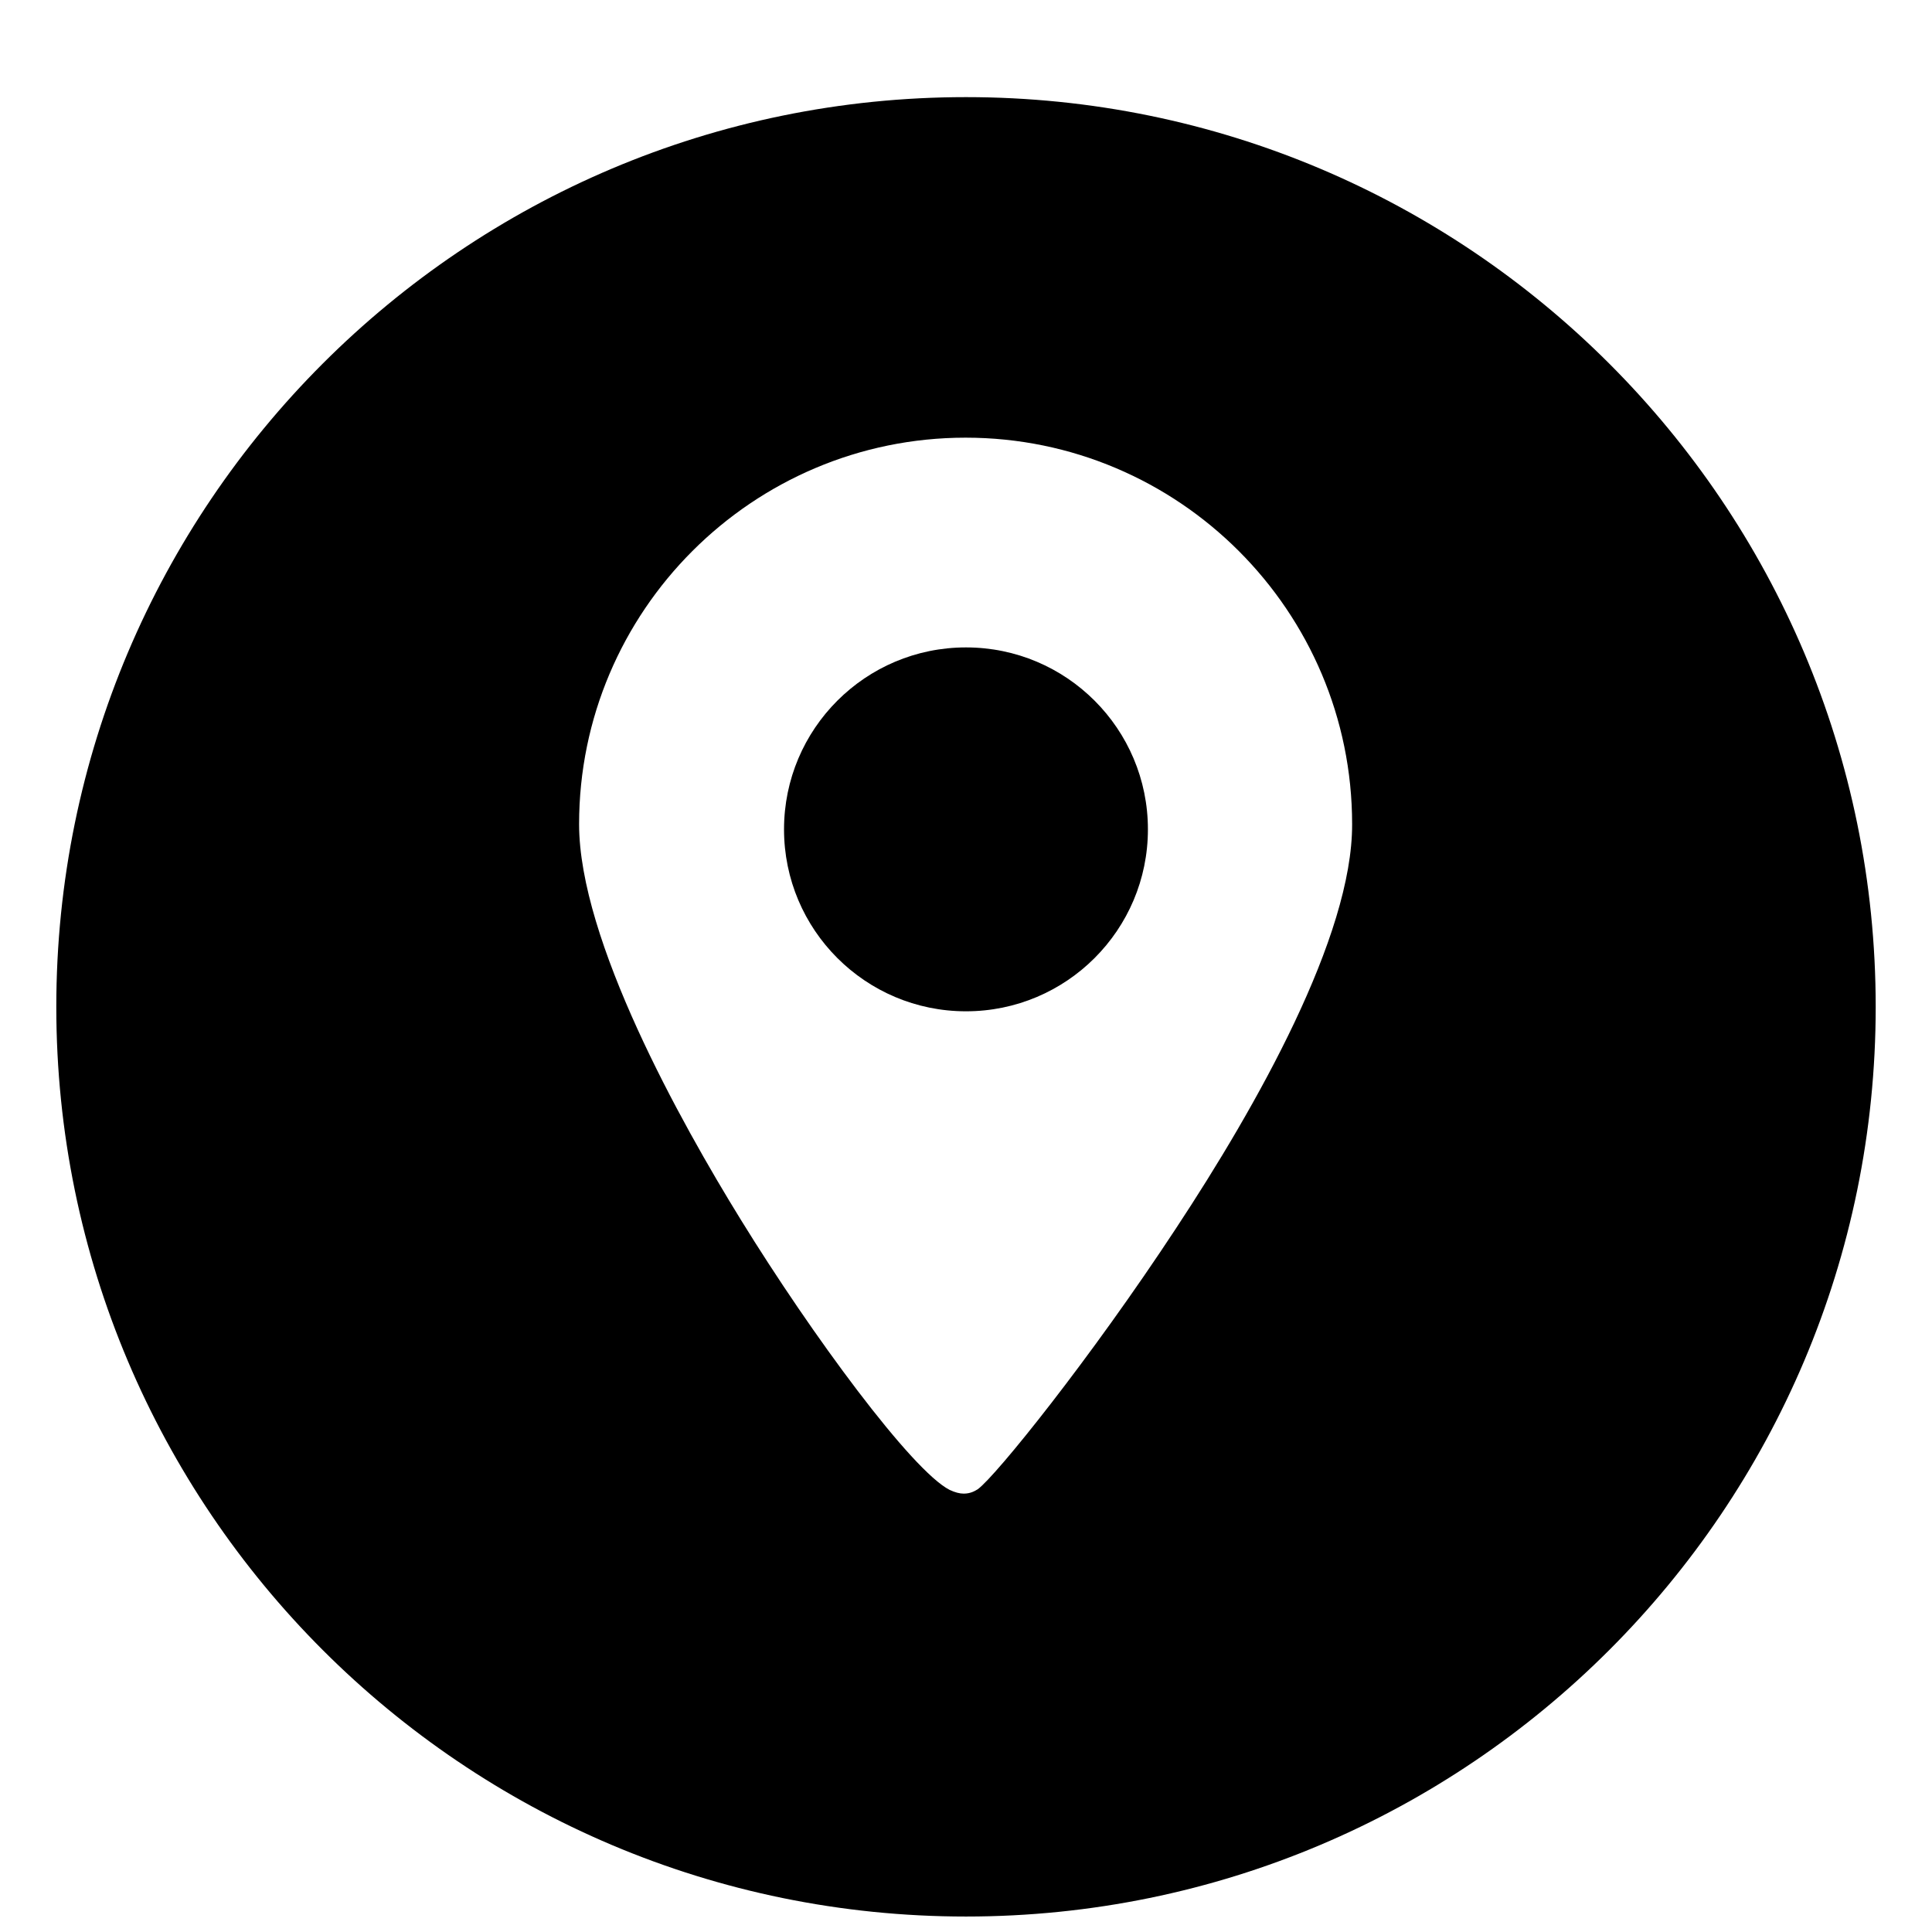
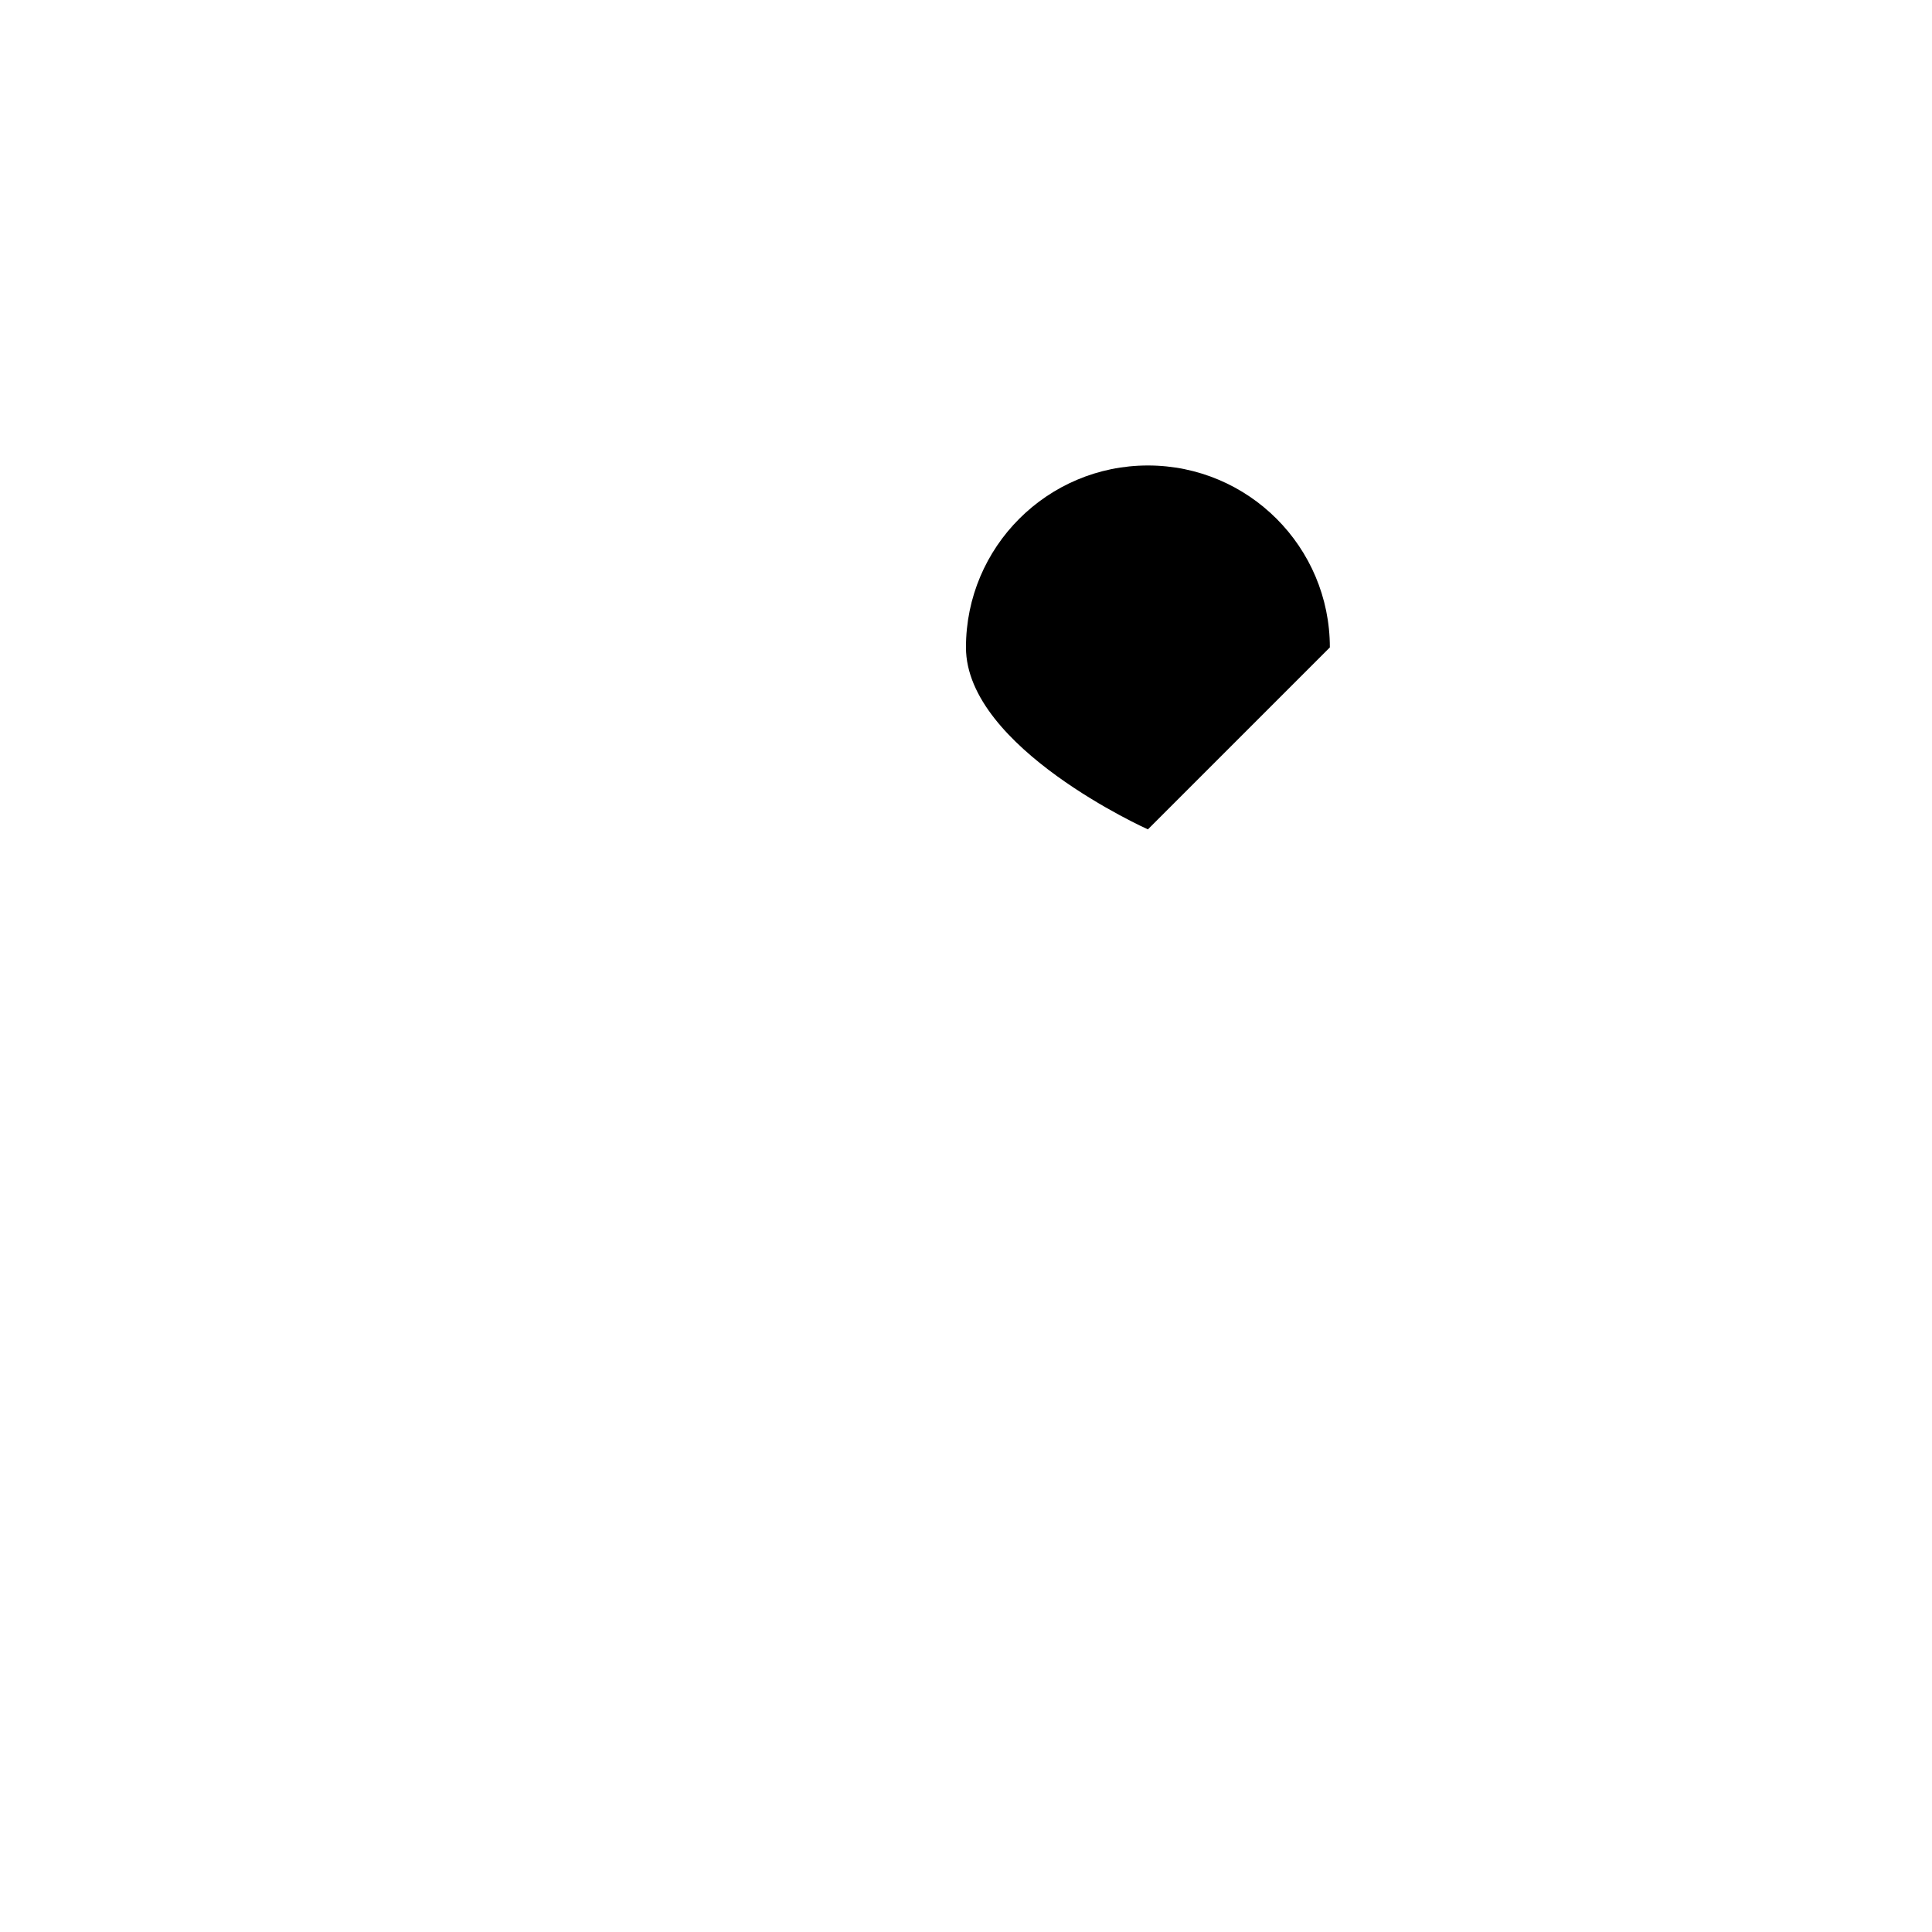
<svg xmlns="http://www.w3.org/2000/svg" width="800px" height="800px" version="1.1" viewBox="144 144 512 512">
  <defs>
    <clipPath id="a">
-       <path d="m158 169h484v482.9h-484z" />
-     </clipPath>
+       </clipPath>
  </defs>
-   <path d="m448.21 363.79c0 26.629-21.586 48.215-48.215 48.215s-48.219-21.586-48.219-48.215c0-26.633 21.59-48.219 48.219-48.219s48.215 21.586 48.215 48.219" />
+   <path d="m448.21 363.79s-48.219-21.586-48.219-48.215c0-26.633 21.59-48.219 48.219-48.219s48.215 21.586 48.215 48.219" />
  <g clip-path="url(#a)">
    <path d="m400 169.74c-133.14 0-241.08 107.95-241.08 241.08s107.95 241.08 241.08 241.08 241.08-107.95 241.08-241.08c-0.004-133.14-107.95-241.08-241.08-241.08zm55.691 299.73c-22.828 34.734-47.723 65.633-52.547 69.176-0.789 0.492-1.969 1.18-3.738 1.18-1.082 0-2.262-0.297-3.738-0.984-10.035-5.117-36.508-41.031-55.301-71.535-16.039-25.977-42.902-74.195-42.902-104.89 0-56.48 45.953-102.43 102.43-102.43 56.48 0 102.43 45.953 102.43 102.43 0.102 29.715-25.285 74.684-46.641 107.06z" />
  </g>
</svg>